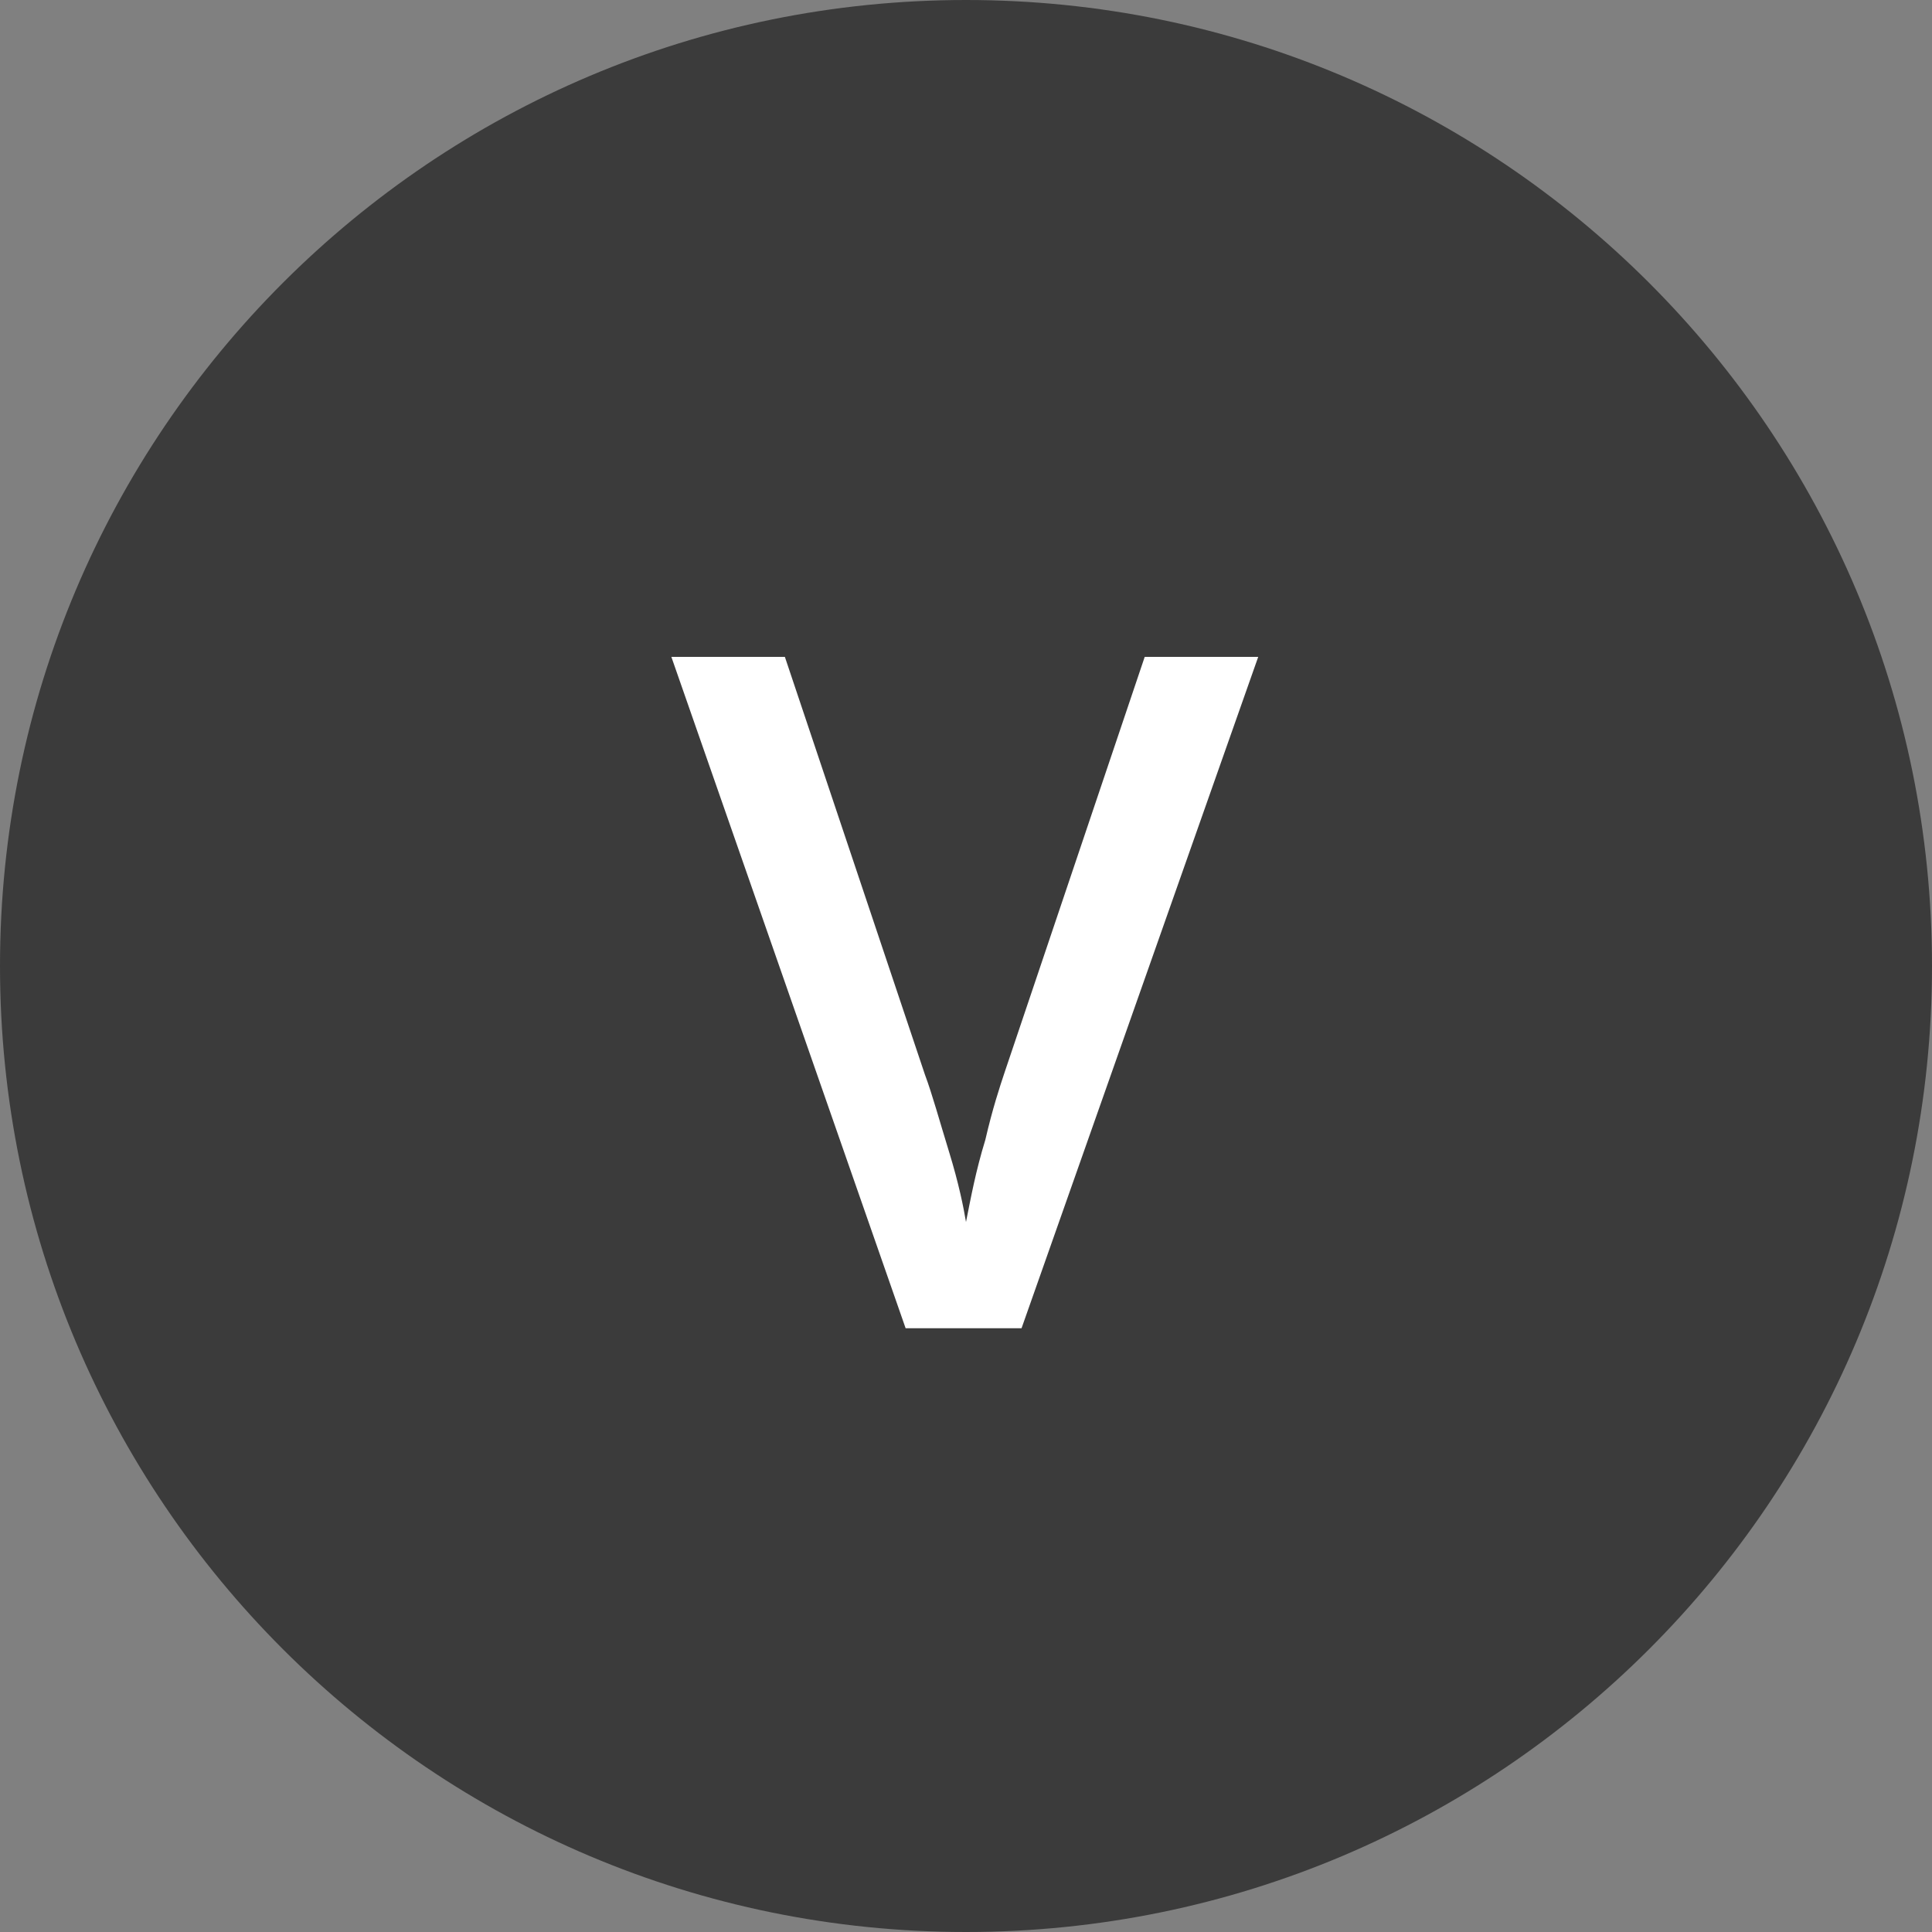
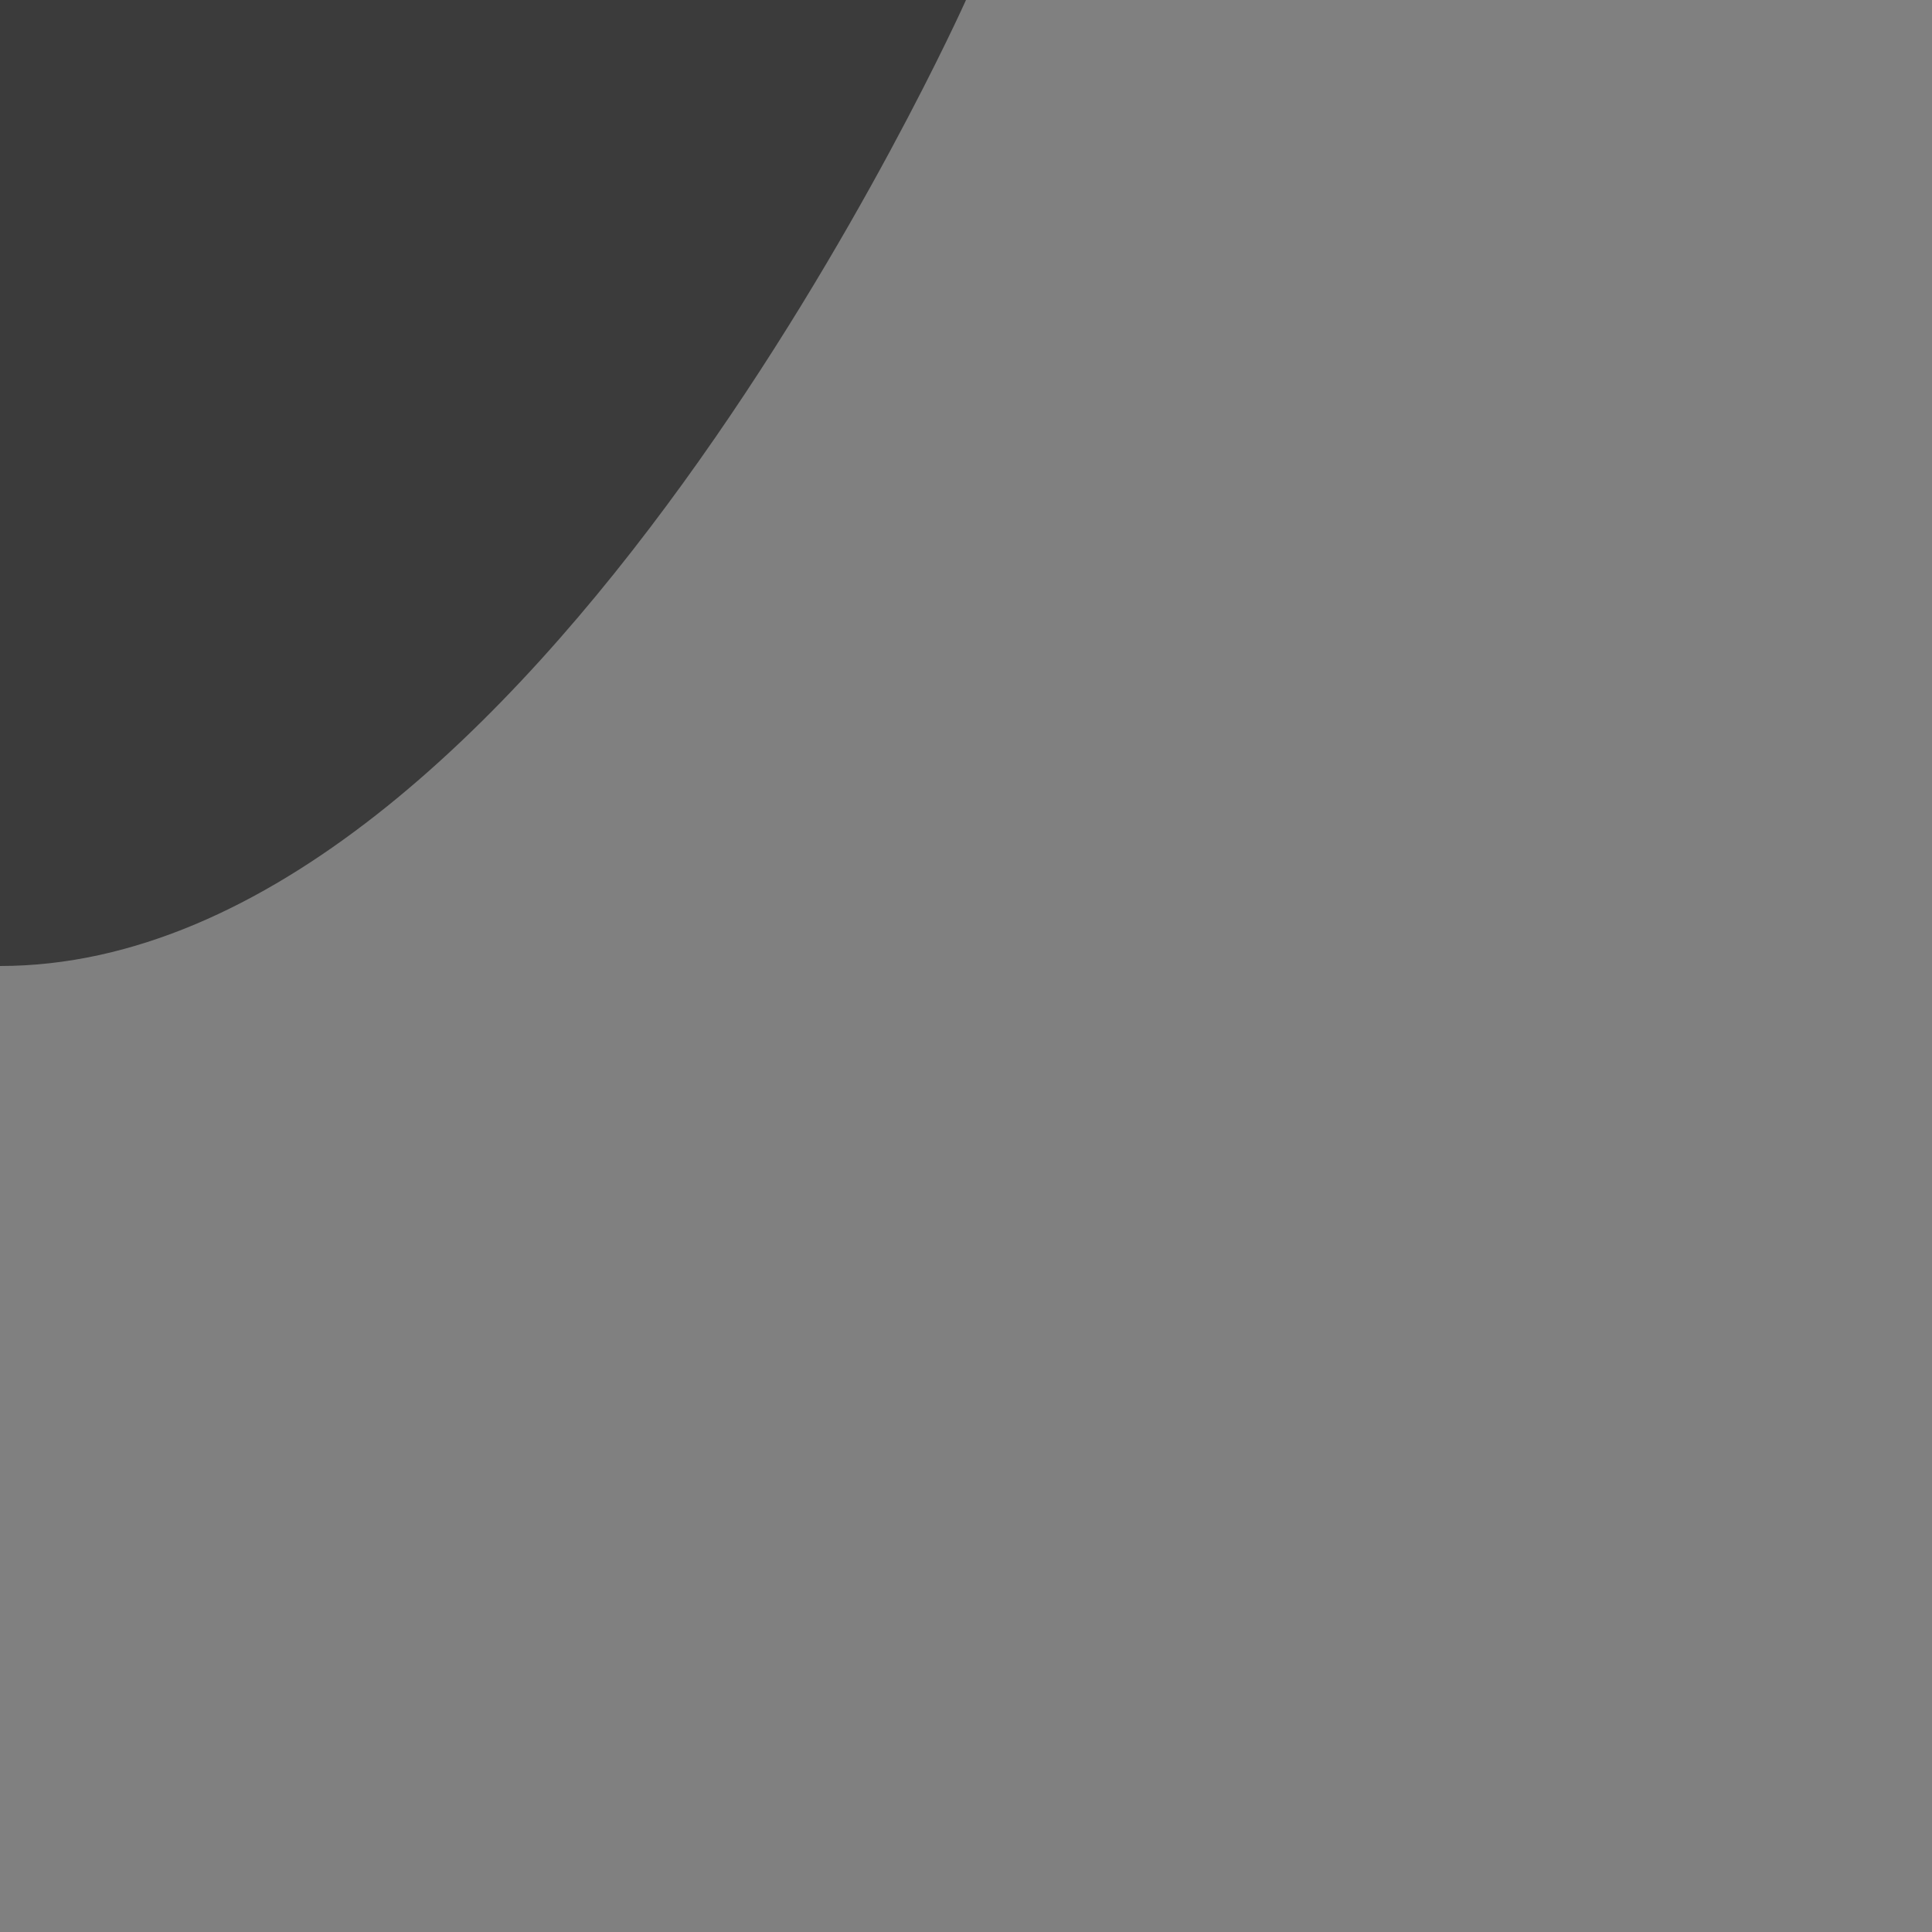
<svg xmlns="http://www.w3.org/2000/svg" version="1.1" id="Livello_1" x="0px" y="0px" viewBox="0 0 80 80" style="enable-background:new 0 0 80 80;" xml:space="preserve">
  <rect x="0" y="0" width="80" height="80" fill="#808080" stroke="none" />
  <style type="text/css">
	.st0{fill:#3B3B3B;}
	.st1{enable-background:new    ;}
	.st2{fill:#FFFFFF;}
</style>
  <g id="Raggruppa_825" transform="translate(12879 21037)">
-     <path id="Tracciato_1066" class="st0" d="M-12839-21037c22.1,0,40,17.9,40,40s-17.9,40-40,40s-40-17.9-40-40   S-12861.1-21037-12839-21037z" />
+     <path id="Tracciato_1066" class="st0" d="M-12839-21037s-17.9,40-40,40s-40-17.9-40-40   S-12861.1-21037-12839-21037z" />
    <g class="st1">
-       <path class="st2" d="M-12831.6-21009.8h4.7l-9.8,27.8h-4.8l-9.7-27.8h4.7l5.8,17.3c0.3,0.8,0.6,1.9,1,3.2s0.6,2.3,0.7,2.9    c0.2-1,0.4-2.1,0.8-3.4c0.3-1.3,0.6-2.2,0.8-2.8L-12831.6-21009.8z" />
-     </g>
+       </g>
  </g>
</svg>